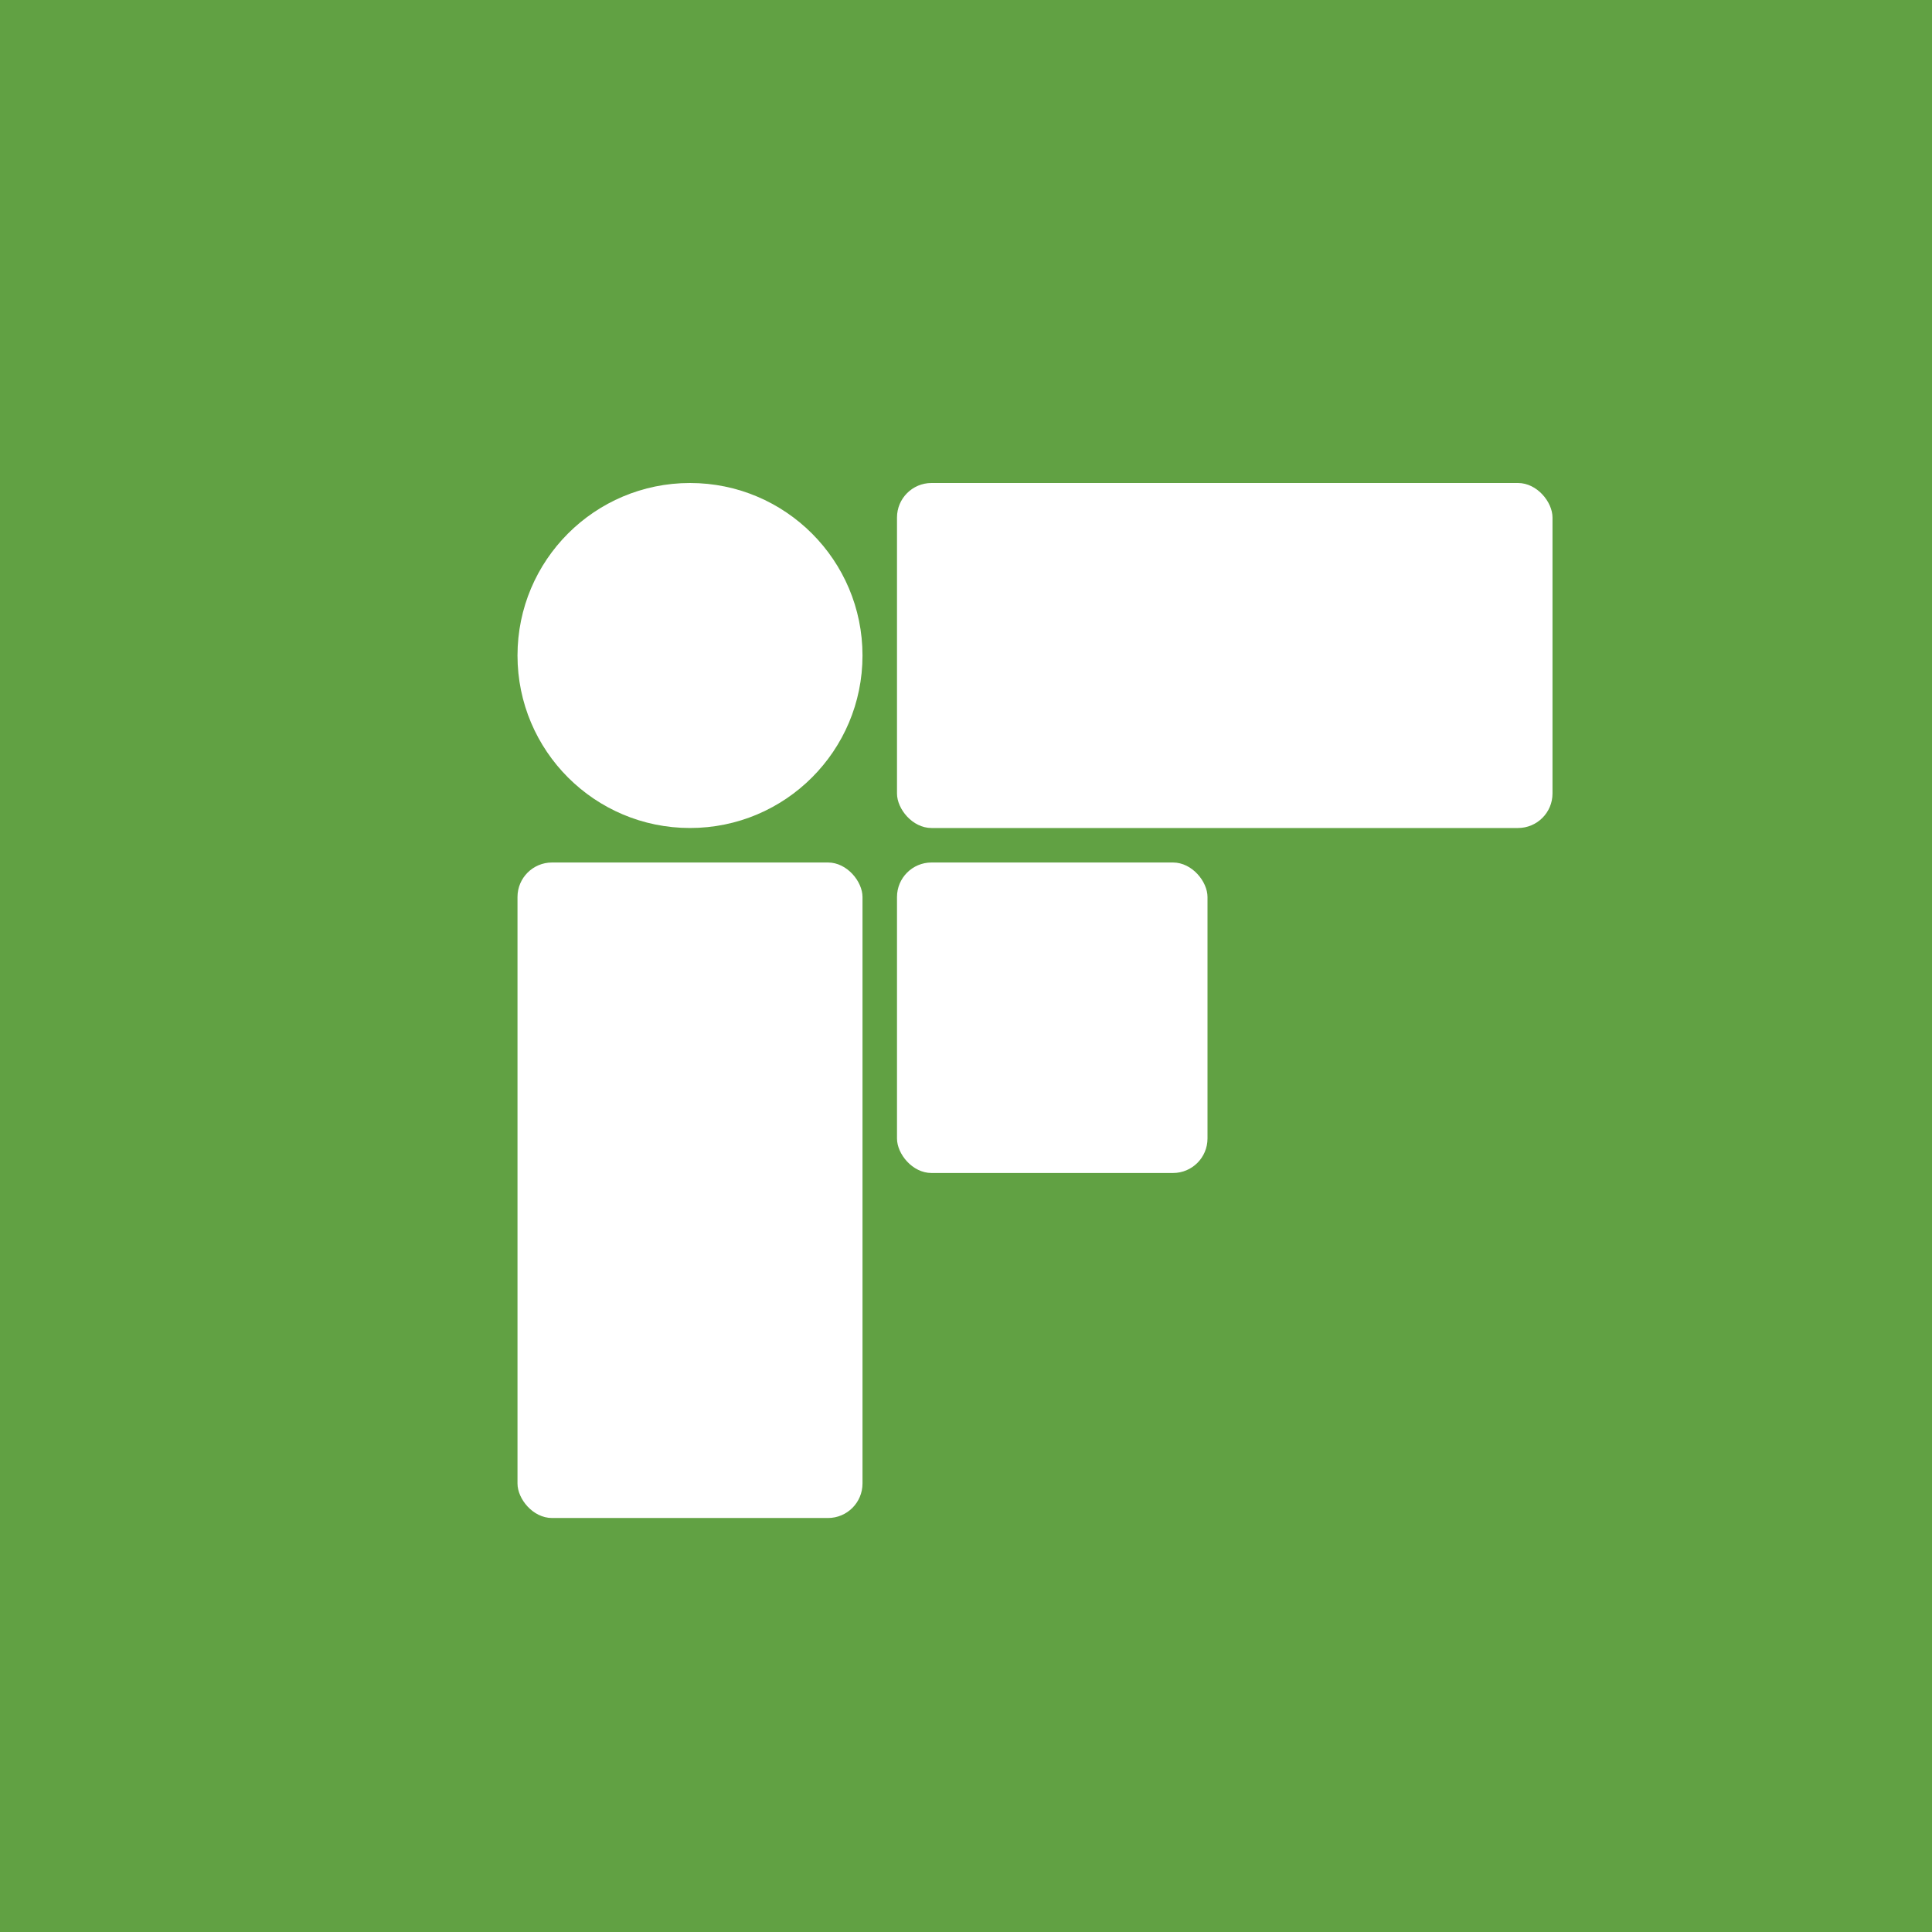
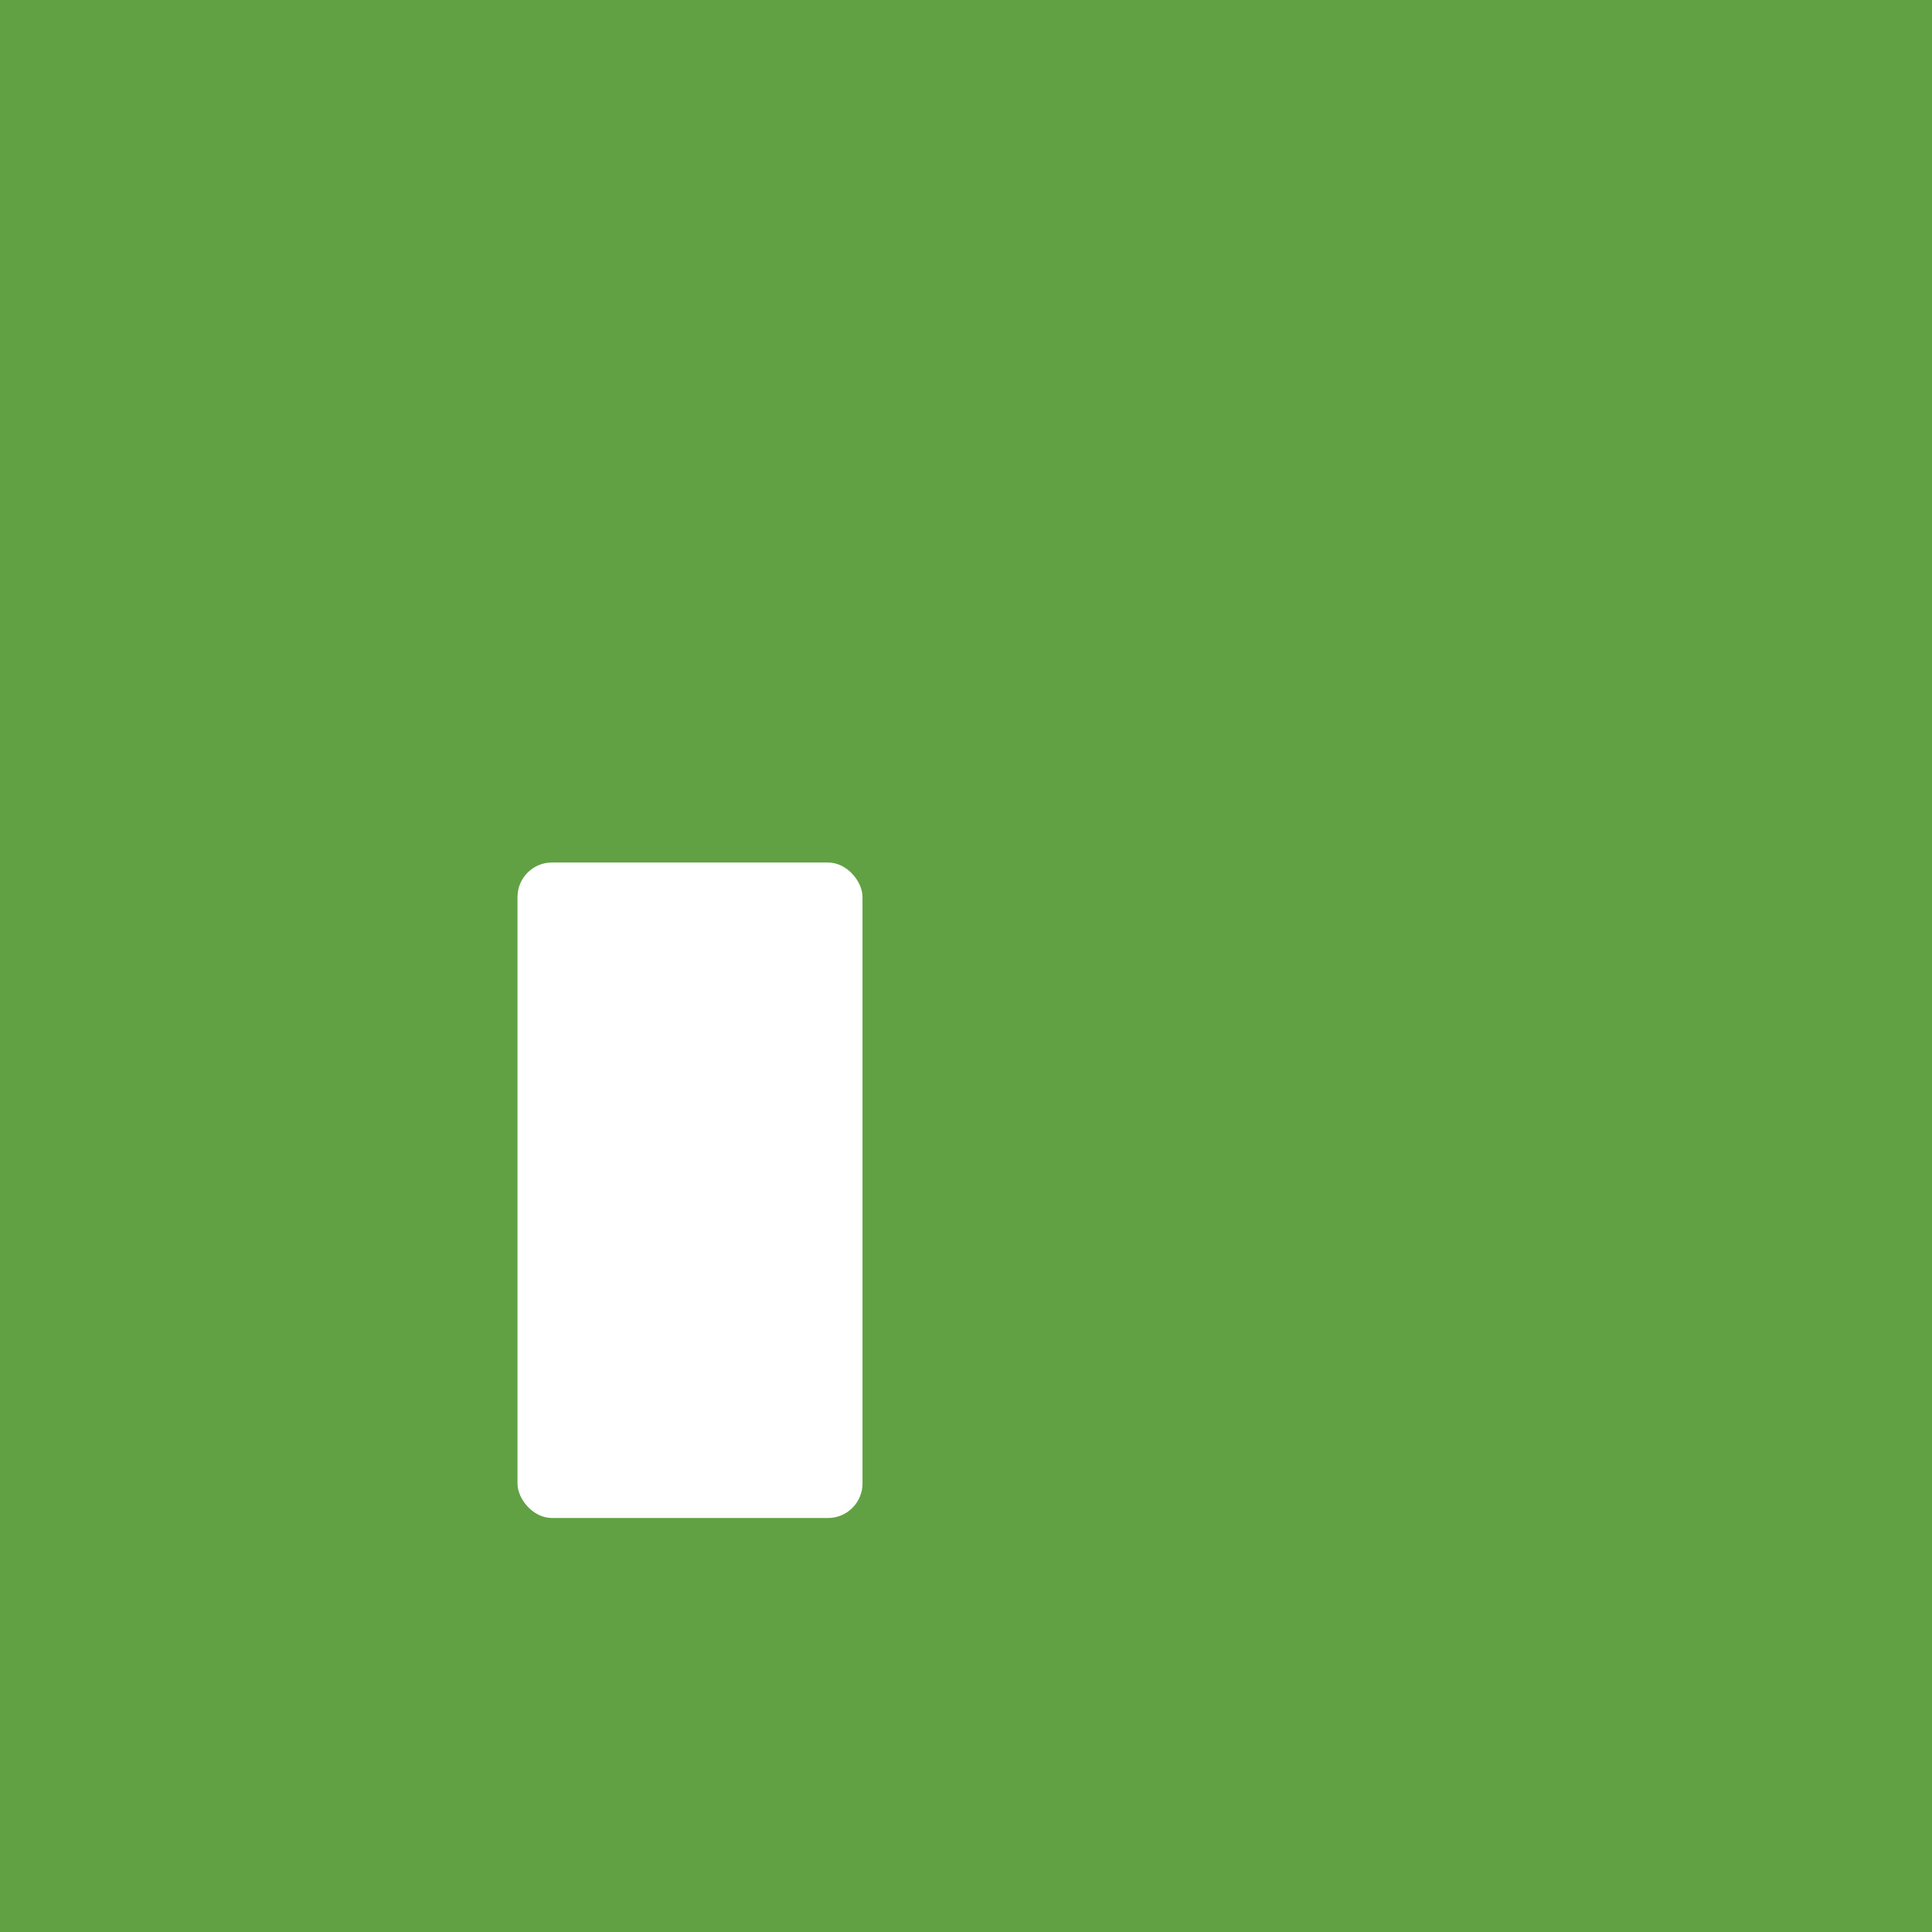
<svg xmlns="http://www.w3.org/2000/svg" width="56" height="56" viewBox="0 0 56 56">
-   <path fill="#61A143" d="M0 0h56v56H0z" />
-   <circle cx="20" cy="19" r="5" fill="#fff" />
-   <rect x="26" y="14" width="19" height="10" rx="1" fill="#fff" />
+   <path fill="#61A143" d="M0 0h56v56H0" />
  <rect x="15" y="25" width="10" height="19" rx="1" fill="#fff" />
-   <rect x="26" y="25" width="9" height="9" rx="1" fill="#fff" />
</svg>